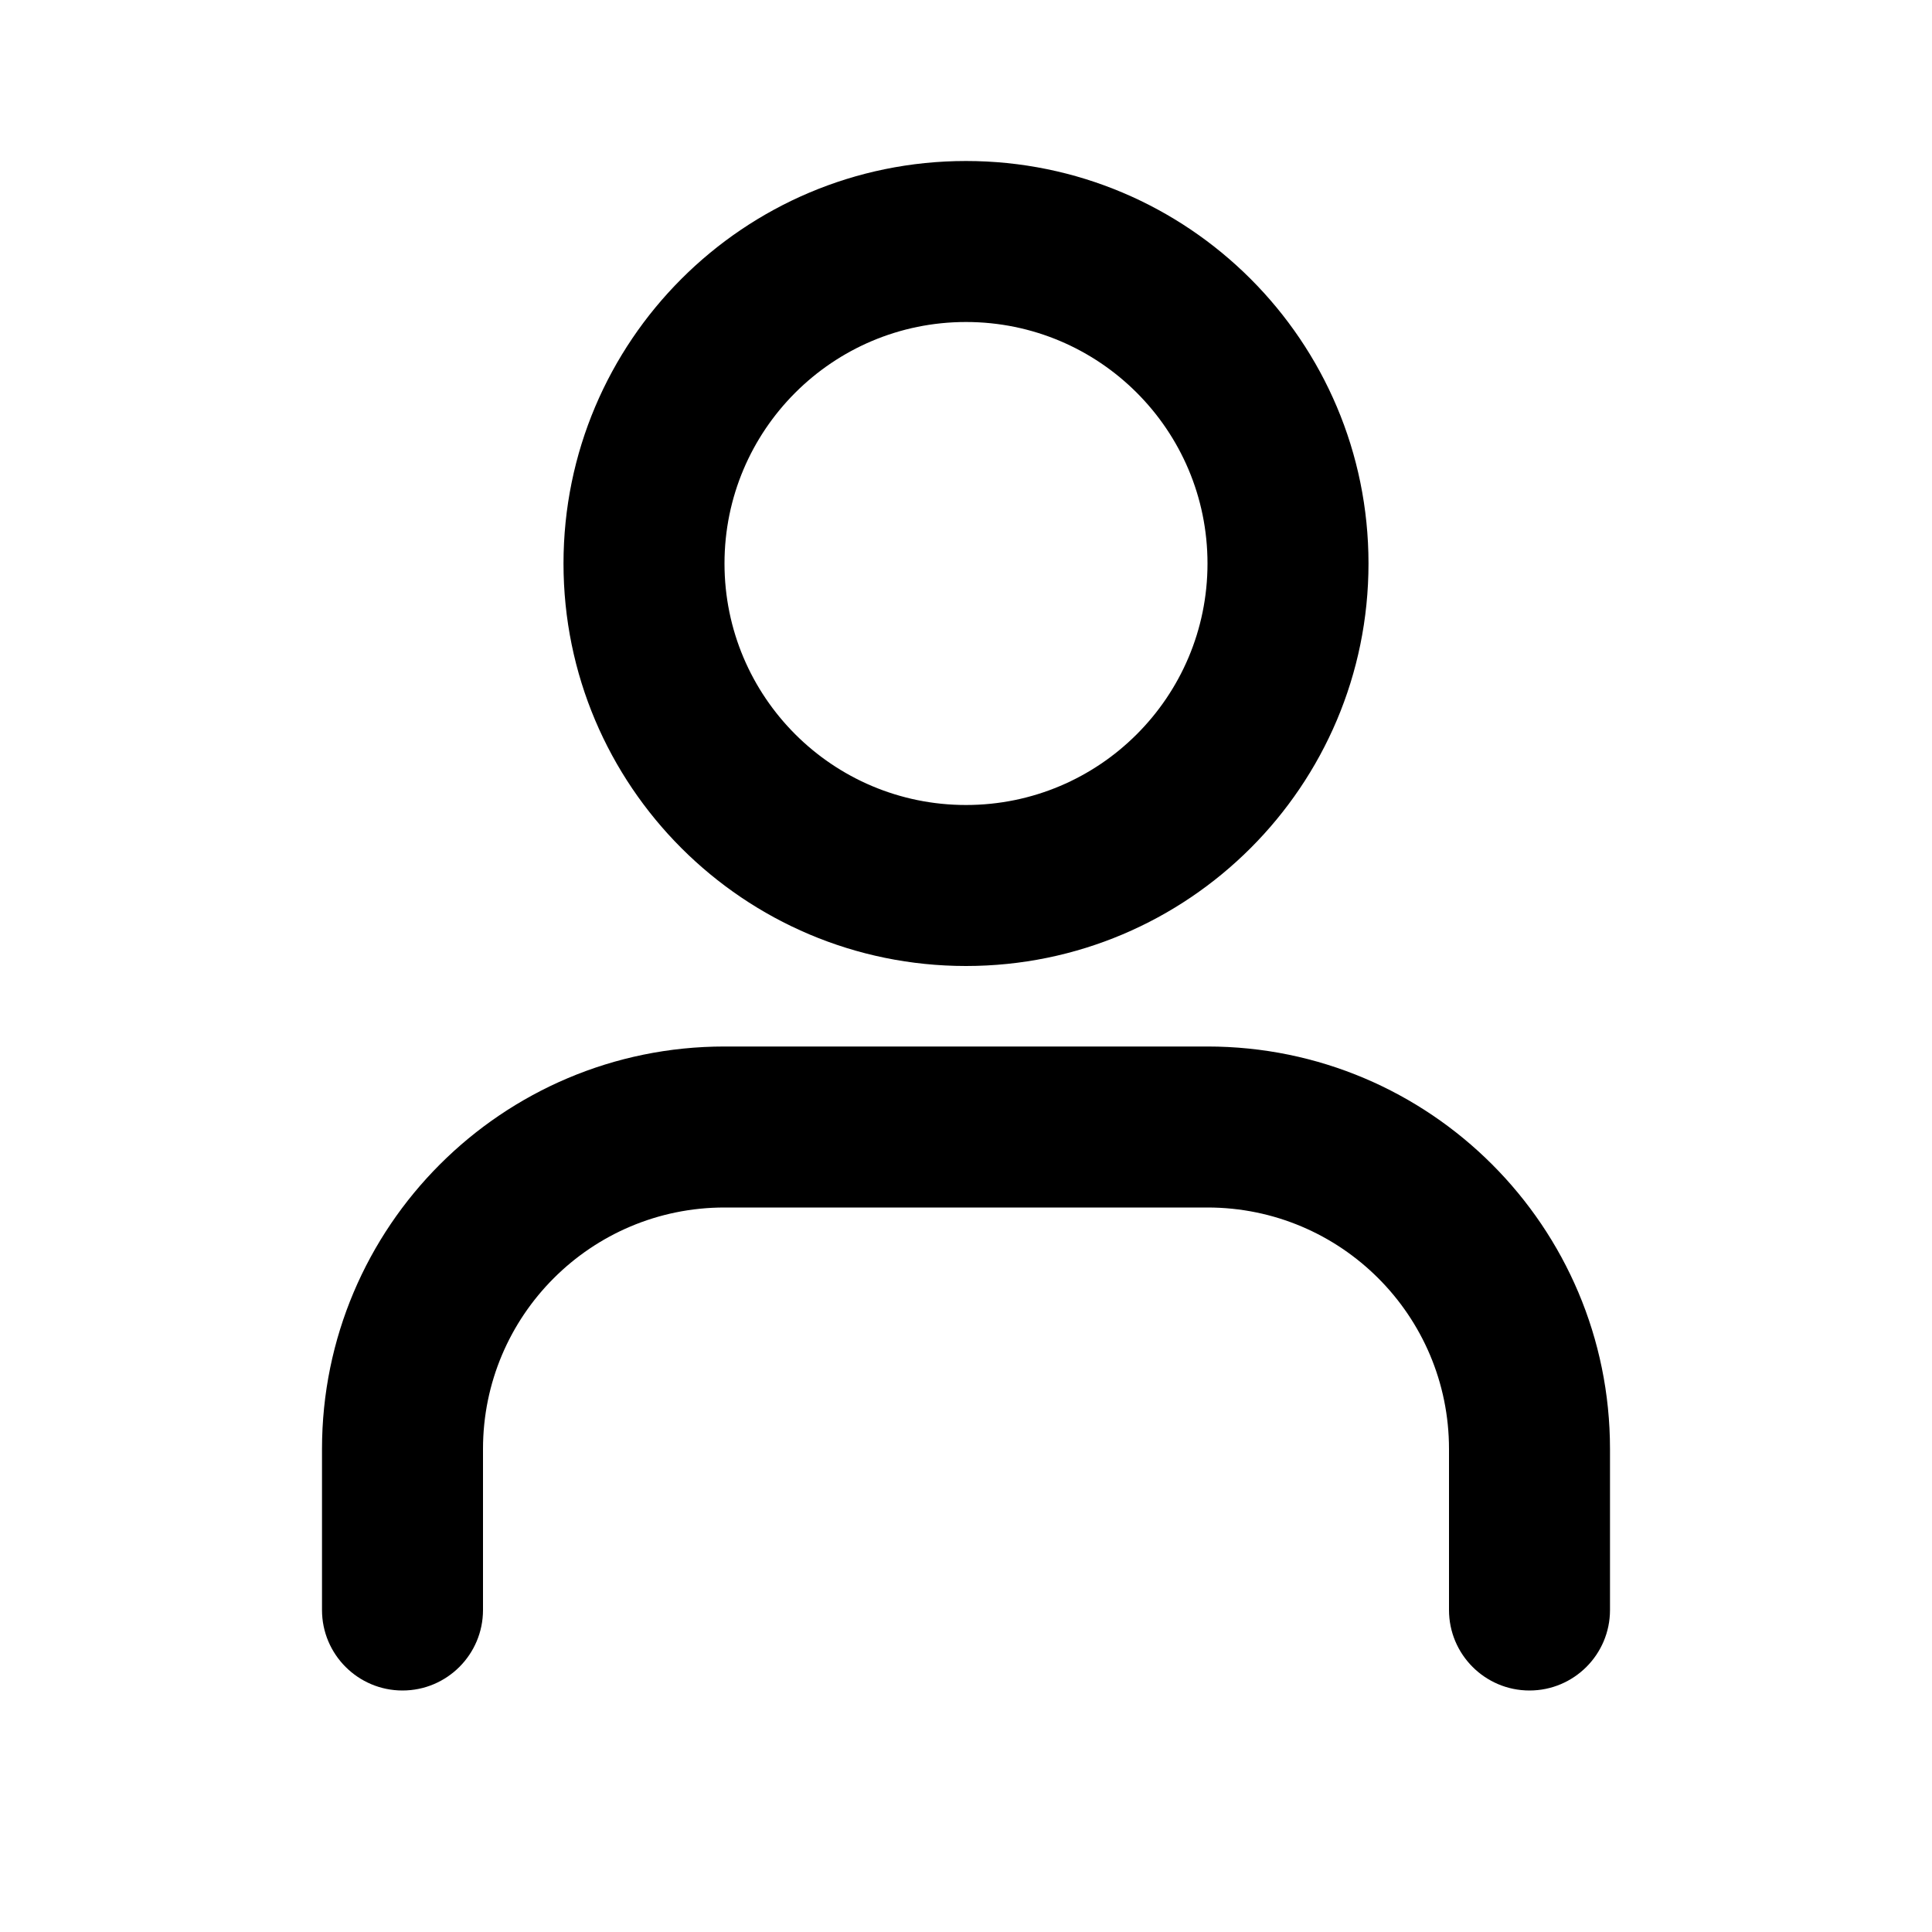
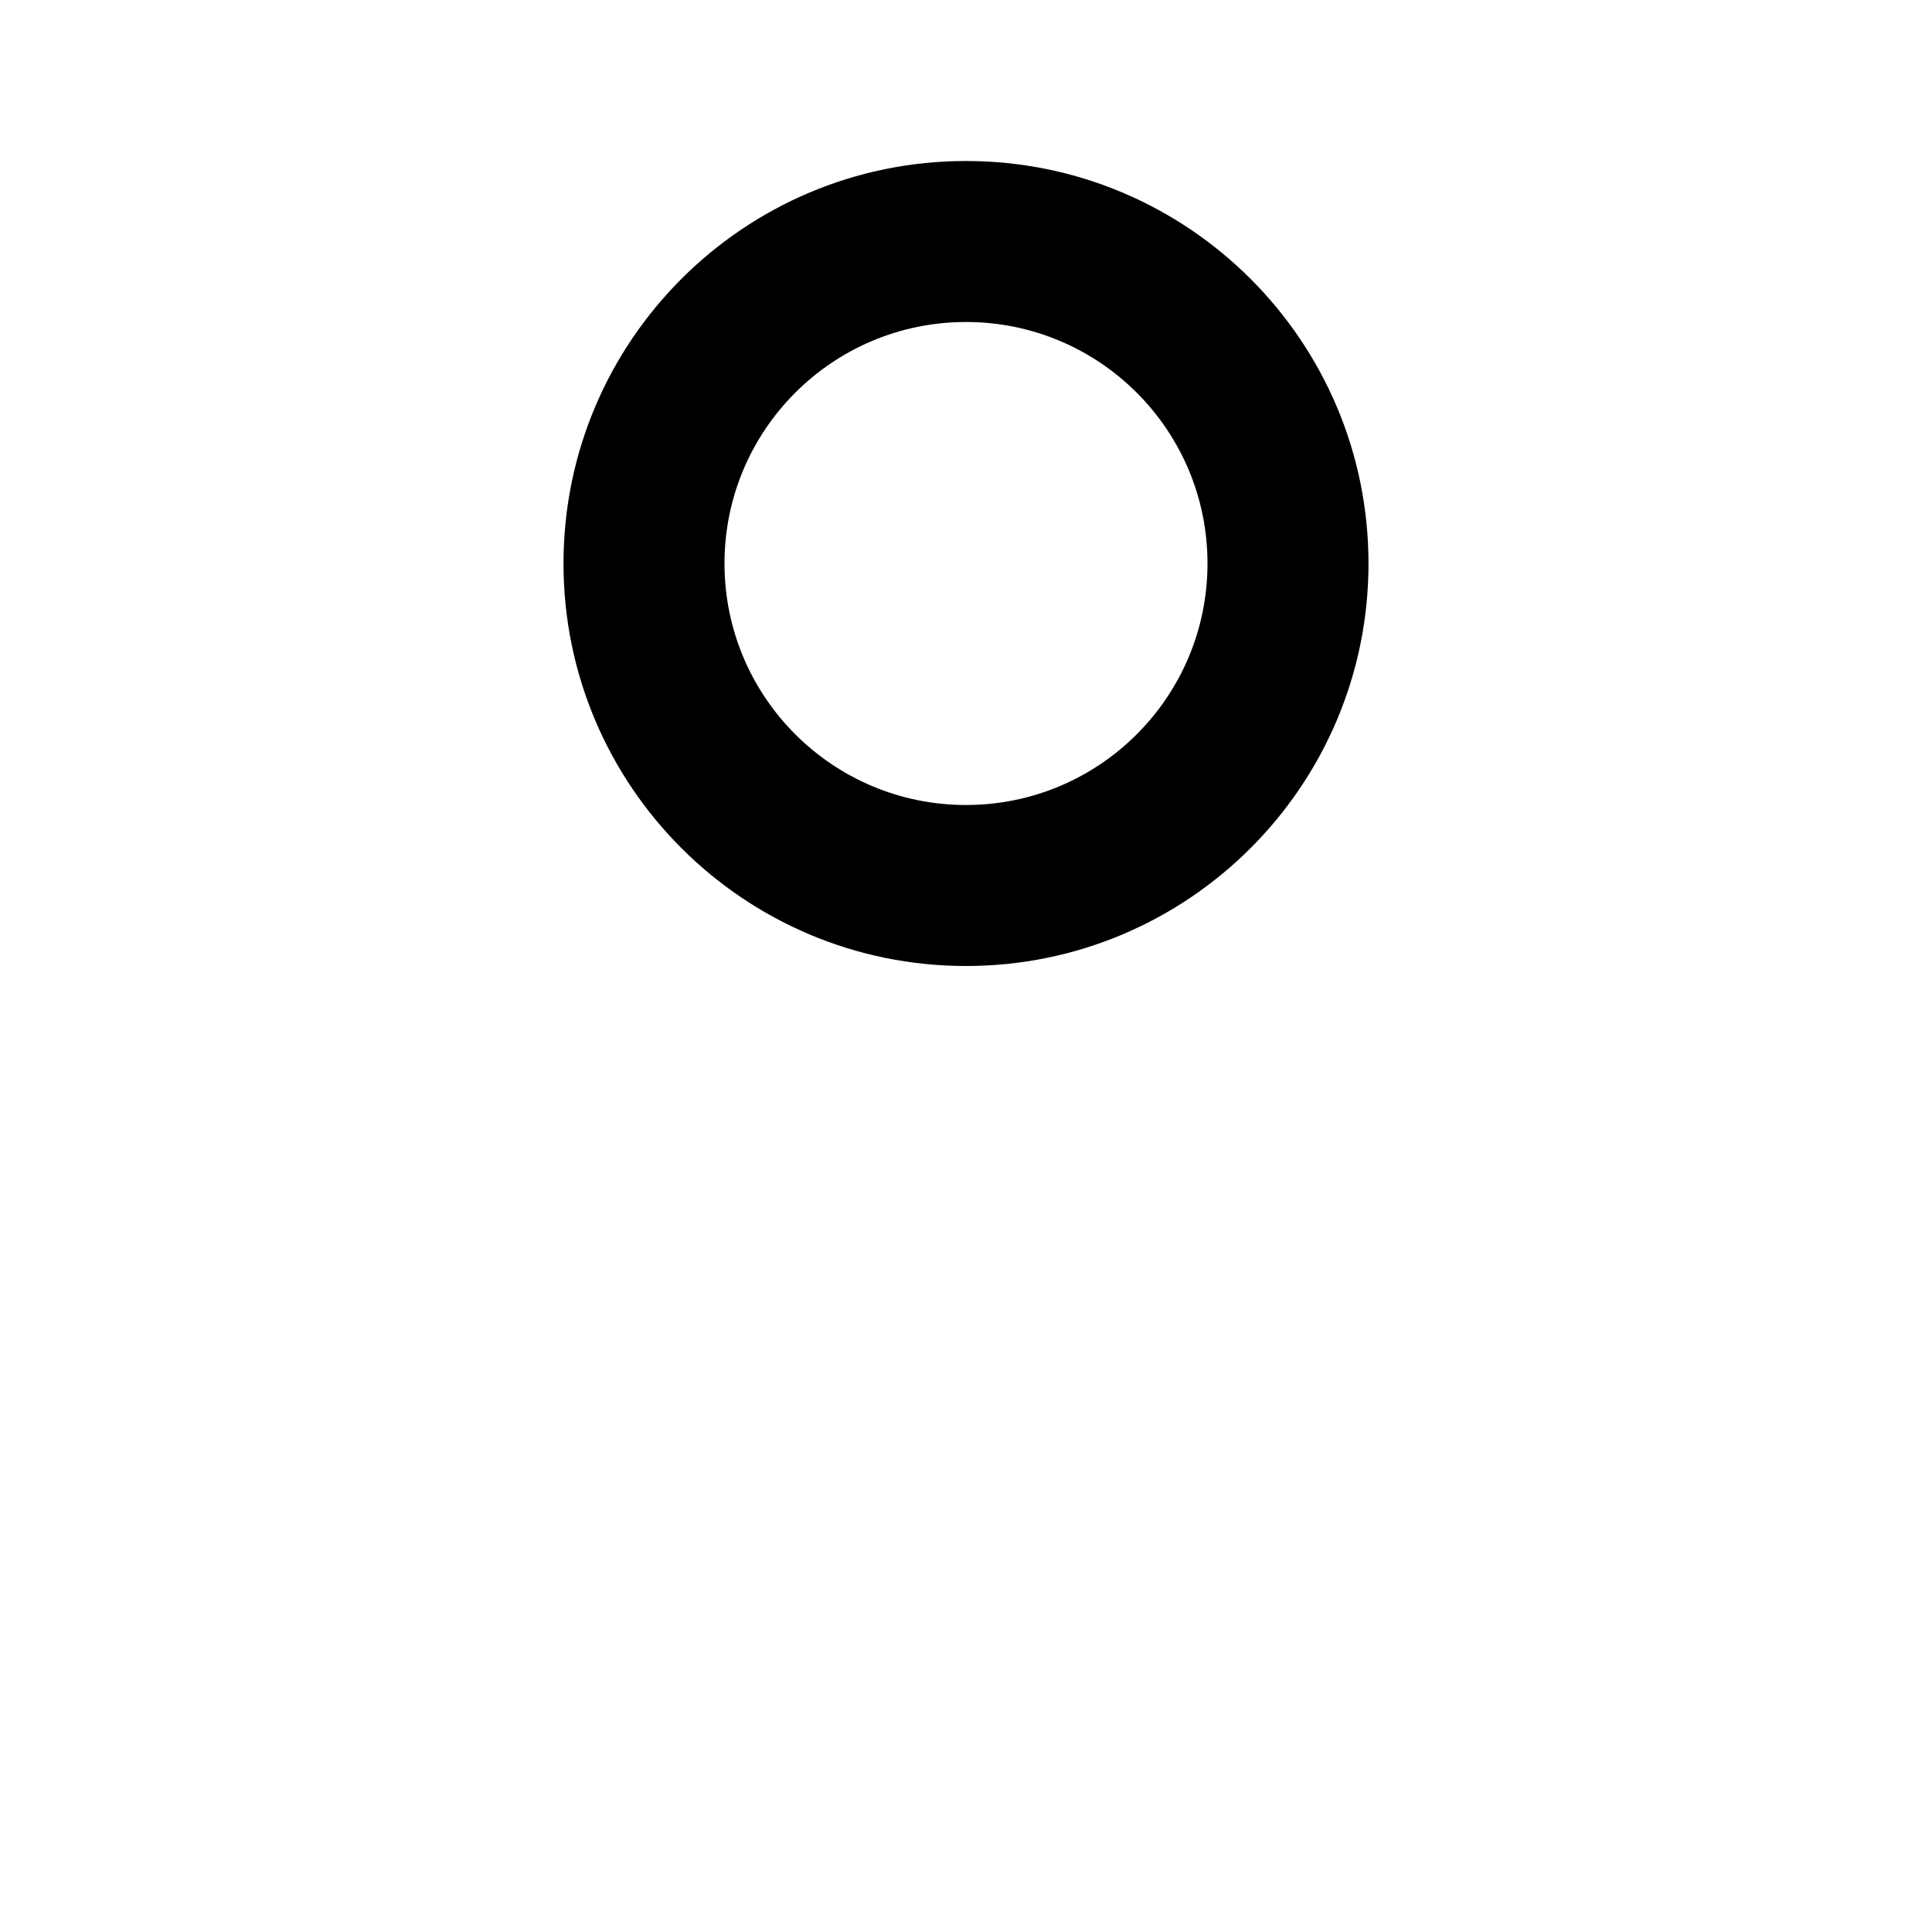
<svg xmlns="http://www.w3.org/2000/svg" height="18px" width="18px" viewBox="0 0 24 24" fill="#000000">
  <g id="SVGRepo_bgCarrier" stroke-width="0" />
  <g id="SVGRepo_tracerCarrier" stroke-linecap="round" stroke-linejoin="round" />
  <g id="SVGRepo_iconCarrier">
    <path fill-rule="evenodd" clip-rule="evenodd" d="M12 2C9.239 2 7 4.239 7 7C7 9.761 9.239 12 12 12C14.761 12 17 9.761 17 7C17 4.239 14.761 2 12 2ZM9 7C9 5.343 10.343 4 12 4C13.657 4 15 5.343 15 7C15 8.657 13.657 10 12 10C10.343 10 9 8.657 9 7Z" fill="#000000" />
-     <path fill-rule="evenodd" clip-rule="evenodd" d="M4 18C4 15.239 6.239 13 9 13H15C17.761 13 20 15.239 20 18V20C20 20.552 19.552 21 19 21C18.448 21 18 20.552 18 20V18C18 16.343 16.657 15 15 15H9C7.343 15 6 16.343 6 18V20C6 20.552 5.552 21 5 21C4.448 21 4 20.552 4 20V18Z" fill="#000000" />
  </g>
</svg>